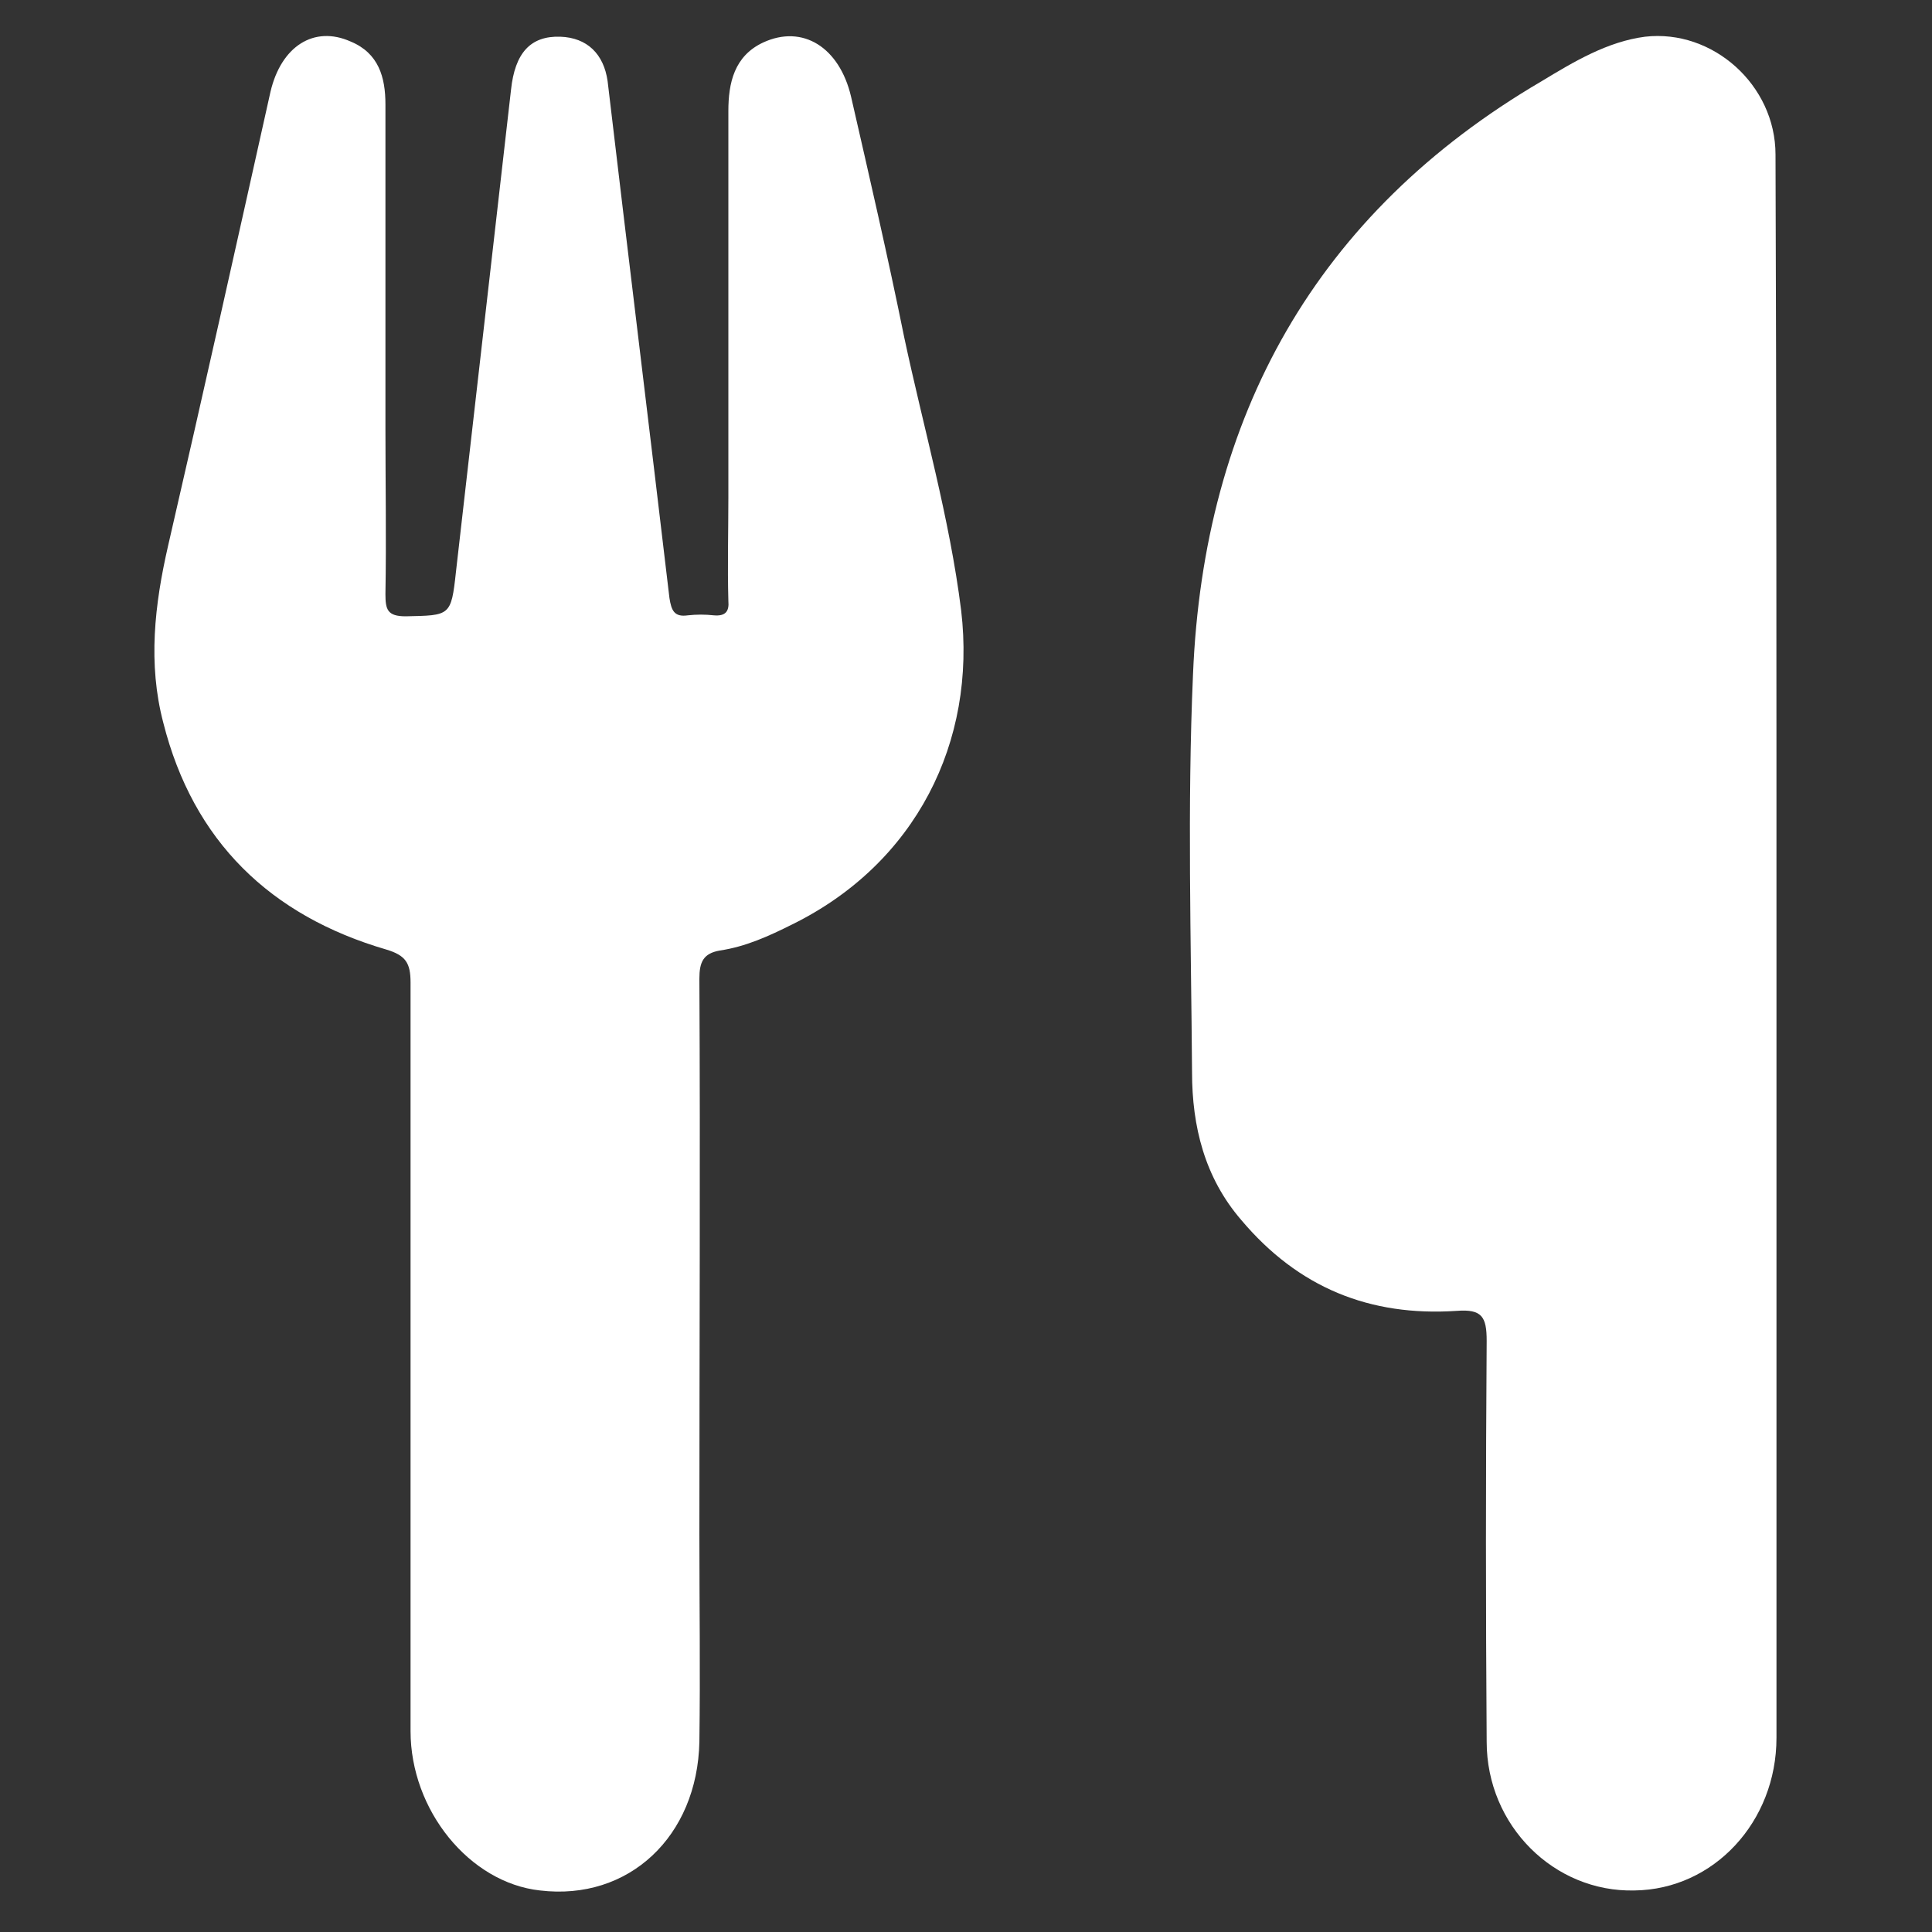
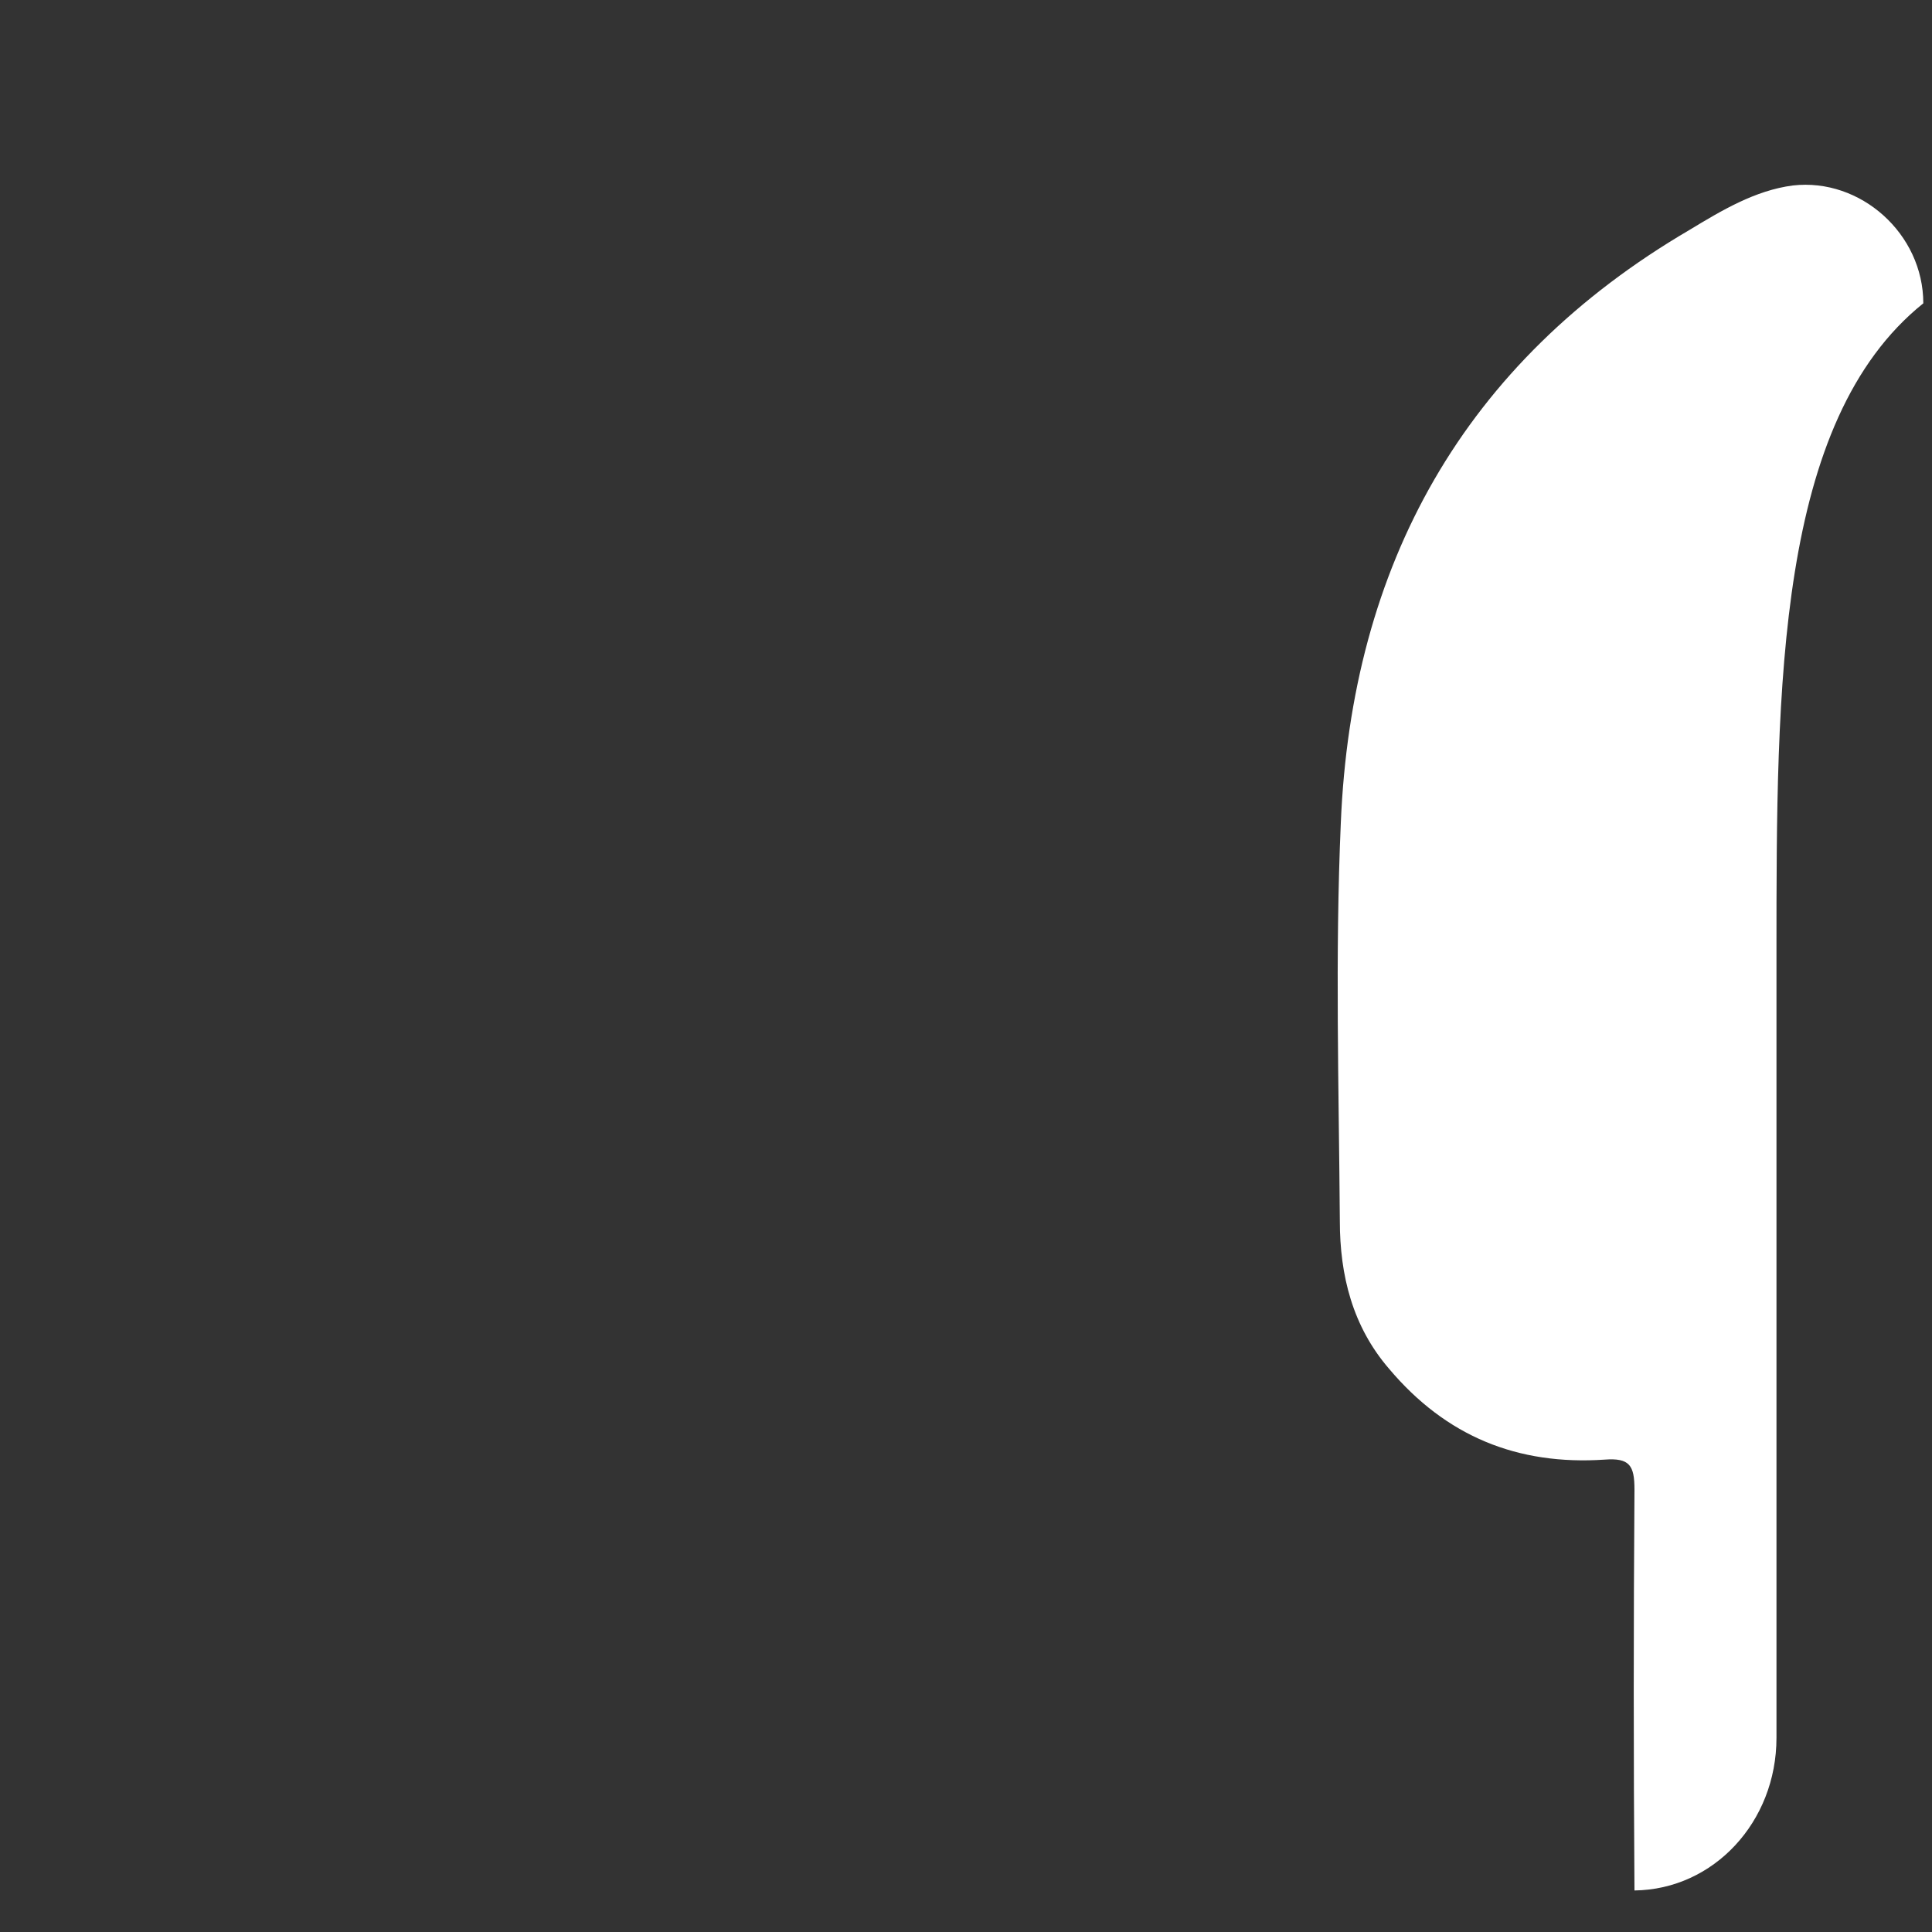
<svg xmlns="http://www.w3.org/2000/svg" version="1.1" id="Calque_1" x="0px" y="0px" viewBox="0 0 200 200" style="enable-background:new 0 0 200 200;" xml:space="preserve">
  <rect x="0" y="0" width="200" height="200" fill="#333333" stroke="none" />
  <style type="text/css">
	.st0{fill:#FFFFFF;}
</style>
  <g>
-     <path class="st0" d="M183.9,98.5c0,27.1,0,54.3,0,81.4c0,8.7-6.5,15.7-14.7,15.8c-8.3,0.2-15.3-6.7-15.3-15.4   c-0.1-13.8-0.1-27.6,0-41.5c0-2.5-0.5-3.3-3.1-3.1c-9,0.6-16.4-2.4-22.3-9.4c-3.8-4.4-5.1-9.7-5.1-15.3   c-0.1-13.7-0.5-27.5,0.1-41.2c1.1-26.7,12.7-47.7,36.1-61.4c3.3-2,6.8-4.1,10.7-4.6c7-0.8,13.5,5,13.5,12.2   C183.9,43.6,183.9,71,183.9,98.5z" />
-     <path class="st0" d="M42.5,140.4c0-12.9,0-25.8,0-38.7c0-2-0.5-2.8-2.5-3.4c-12-3.5-20-11.2-23.1-23.5c-1.6-6.1-0.9-12.2,0.5-18.3   C21,40.9,24.5,25.2,28,9.5c1.1-4.7,4.5-6.9,8.3-5.2c2.9,1.2,3.6,3.7,3.6,6.5c0,11.2,0,22.3,0,33.5c0,5.7,0.1,11.5,0,17.2   c0,1.6,0.2,2.3,2.1,2.3c4.6-0.1,4.7,0,5.2-4.6C49.1,42.6,51,26,52.9,9.3c0.4-3.8,2-5.6,5.1-5.5c2.8,0.1,4.5,1.8,4.9,4.6   c2.1,17.8,4.3,35.7,6.4,53.5c0.2,1.3,0.5,2,1.9,1.8c0.9-0.1,1.8-0.1,2.7,0c1.2,0.1,1.6-0.4,1.5-1.5c-0.1-3.6,0-7.2,0-10.7   c0-13.3,0-26.6,0-40c0-2.9,0.6-5.7,3.6-7.1c4.1-1.9,7.9,0.5,9.1,5.6c1.9,8.3,3.8,16.5,5.5,24.9c2,9.4,4.7,18.7,5.9,28.3   c1.6,13.6-4.7,26.2-17.5,32.5c-2.4,1.2-4.8,2.3-7.5,2.7c-1.7,0.3-2.1,1.2-2.1,2.9c0.1,19.2,0,38.3,0,57.5c0,7.2,0.1,14.3,0,21.5   c-0.2,9.8-7.3,16.5-16.5,15.4c-7.3-0.8-13.4-8.3-13.4-16.5C42.5,166.2,42.5,153.3,42.5,140.4z" />
+     <path class="st0" d="M183.9,98.5c0,27.1,0,54.3,0,81.4c0,8.7-6.5,15.7-14.7,15.8c-0.1-13.8-0.1-27.6,0-41.5c0-2.5-0.5-3.3-3.1-3.1c-9,0.6-16.4-2.4-22.3-9.4c-3.8-4.4-5.1-9.7-5.1-15.3   c-0.1-13.7-0.5-27.5,0.1-41.2c1.1-26.7,12.7-47.7,36.1-61.4c3.3-2,6.8-4.1,10.7-4.6c7-0.8,13.5,5,13.5,12.2   C183.9,43.6,183.9,71,183.9,98.5z" />
  </g>
</svg>